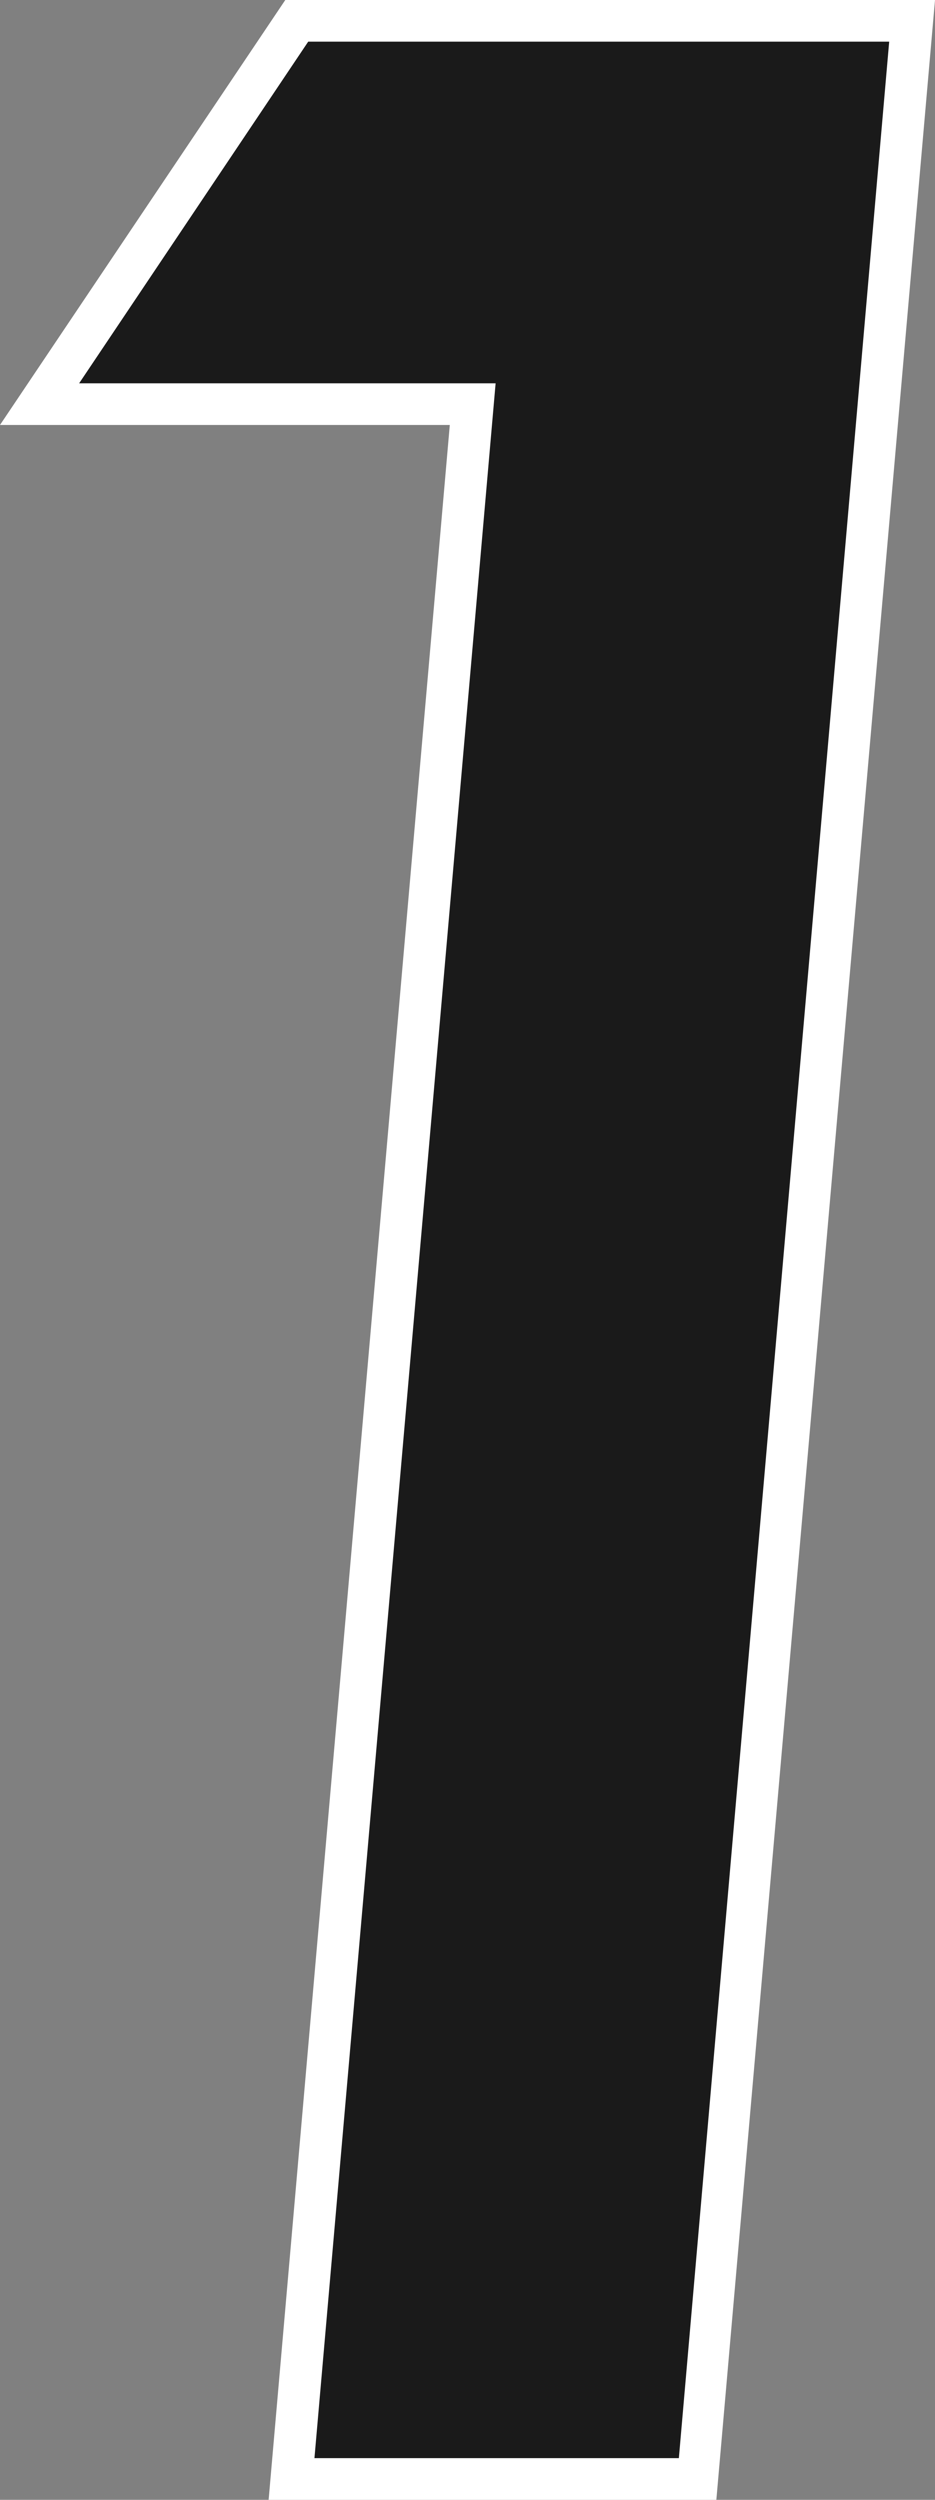
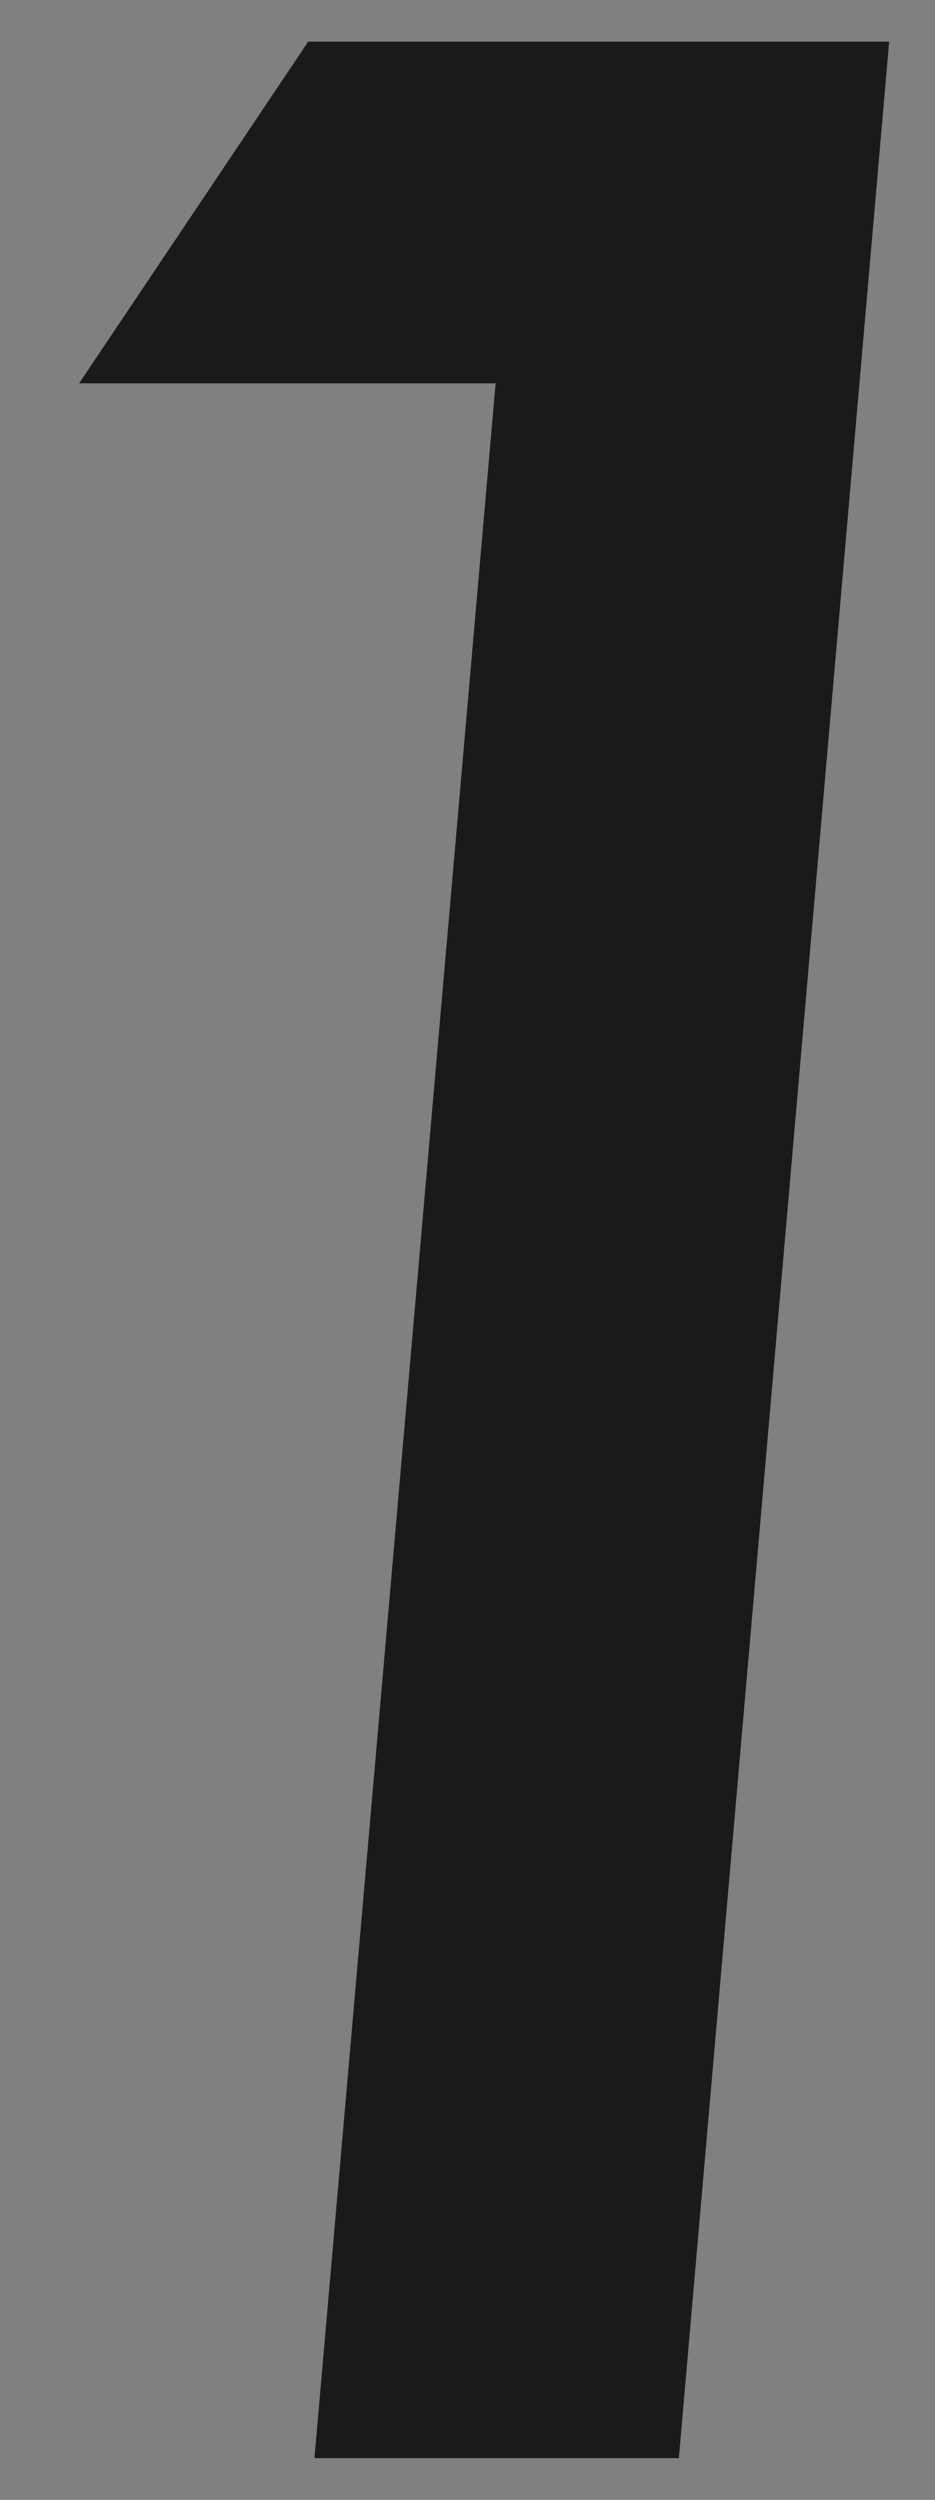
<svg xmlns="http://www.w3.org/2000/svg" version="1.1" x="0px" y="0px" viewBox="0 0 44.9 120" style="enable-background:new 0 0 44.9 120;" xml:space="preserve">
  <rect x="0" y="0" width="44.9" height="120" fill="#808080" stroke="none" />
  <style type="text/css">
	.st0{fill:#FFFFFF;}
	.st1{fill:#1A1A1A;}
</style>
  <g id="レイヤー_1">
</g>
  <g id="Layer_1">
    <g>
      <g>
-         <path class="st0" d="M34.4,120H12.9l8.7-99.6H0L13.7,0h31.2L34.4,120z M17.3,116h13.5L40.6,4H15.9L7.5,16.4H26L17.3,116z" />
-       </g>
+         </g>
      <g>
        <path class="st1" d="M23.8,18.4H3.8L14.8,2h27.9L32.6,118H15.1L23.8,18.4z" />
      </g>
    </g>
  </g>
</svg>